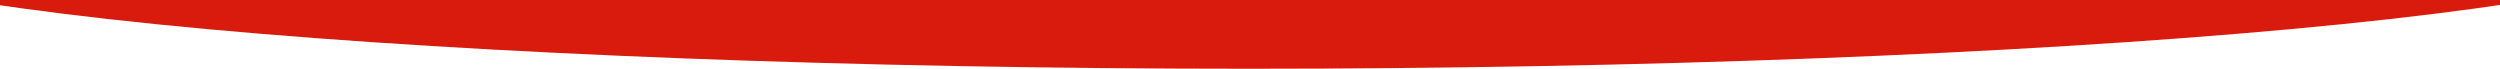
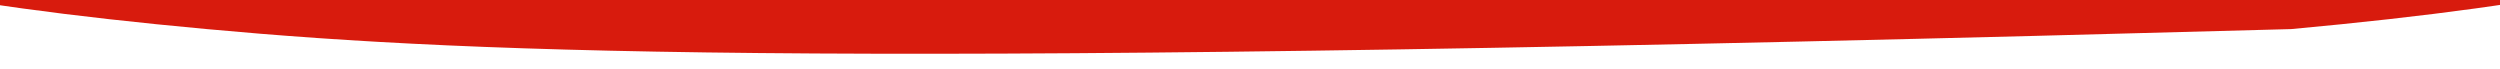
<svg xmlns="http://www.w3.org/2000/svg" width="1200" height="33" viewBox="0 0 1200 33" fill="none">
-   <path d="M1307 -32C1307 -14.761 1232.46 1.772 1099.78 13.962C967.096 26.152 787.141 33 599.5 33C411.859 33 231.904 26.152 99.222 13.962C-33.46 1.772 -108 -14.761 -108 -32L599.5 -32H1307Z" fill="#D81B0D" />
+   <path d="M1307 -32C1307 -14.761 1232.46 1.772 1099.78 13.962C411.859 33 231.904 26.152 99.222 13.962C-33.46 1.772 -108 -14.761 -108 -32L599.5 -32H1307Z" fill="#D81B0D" />
</svg>